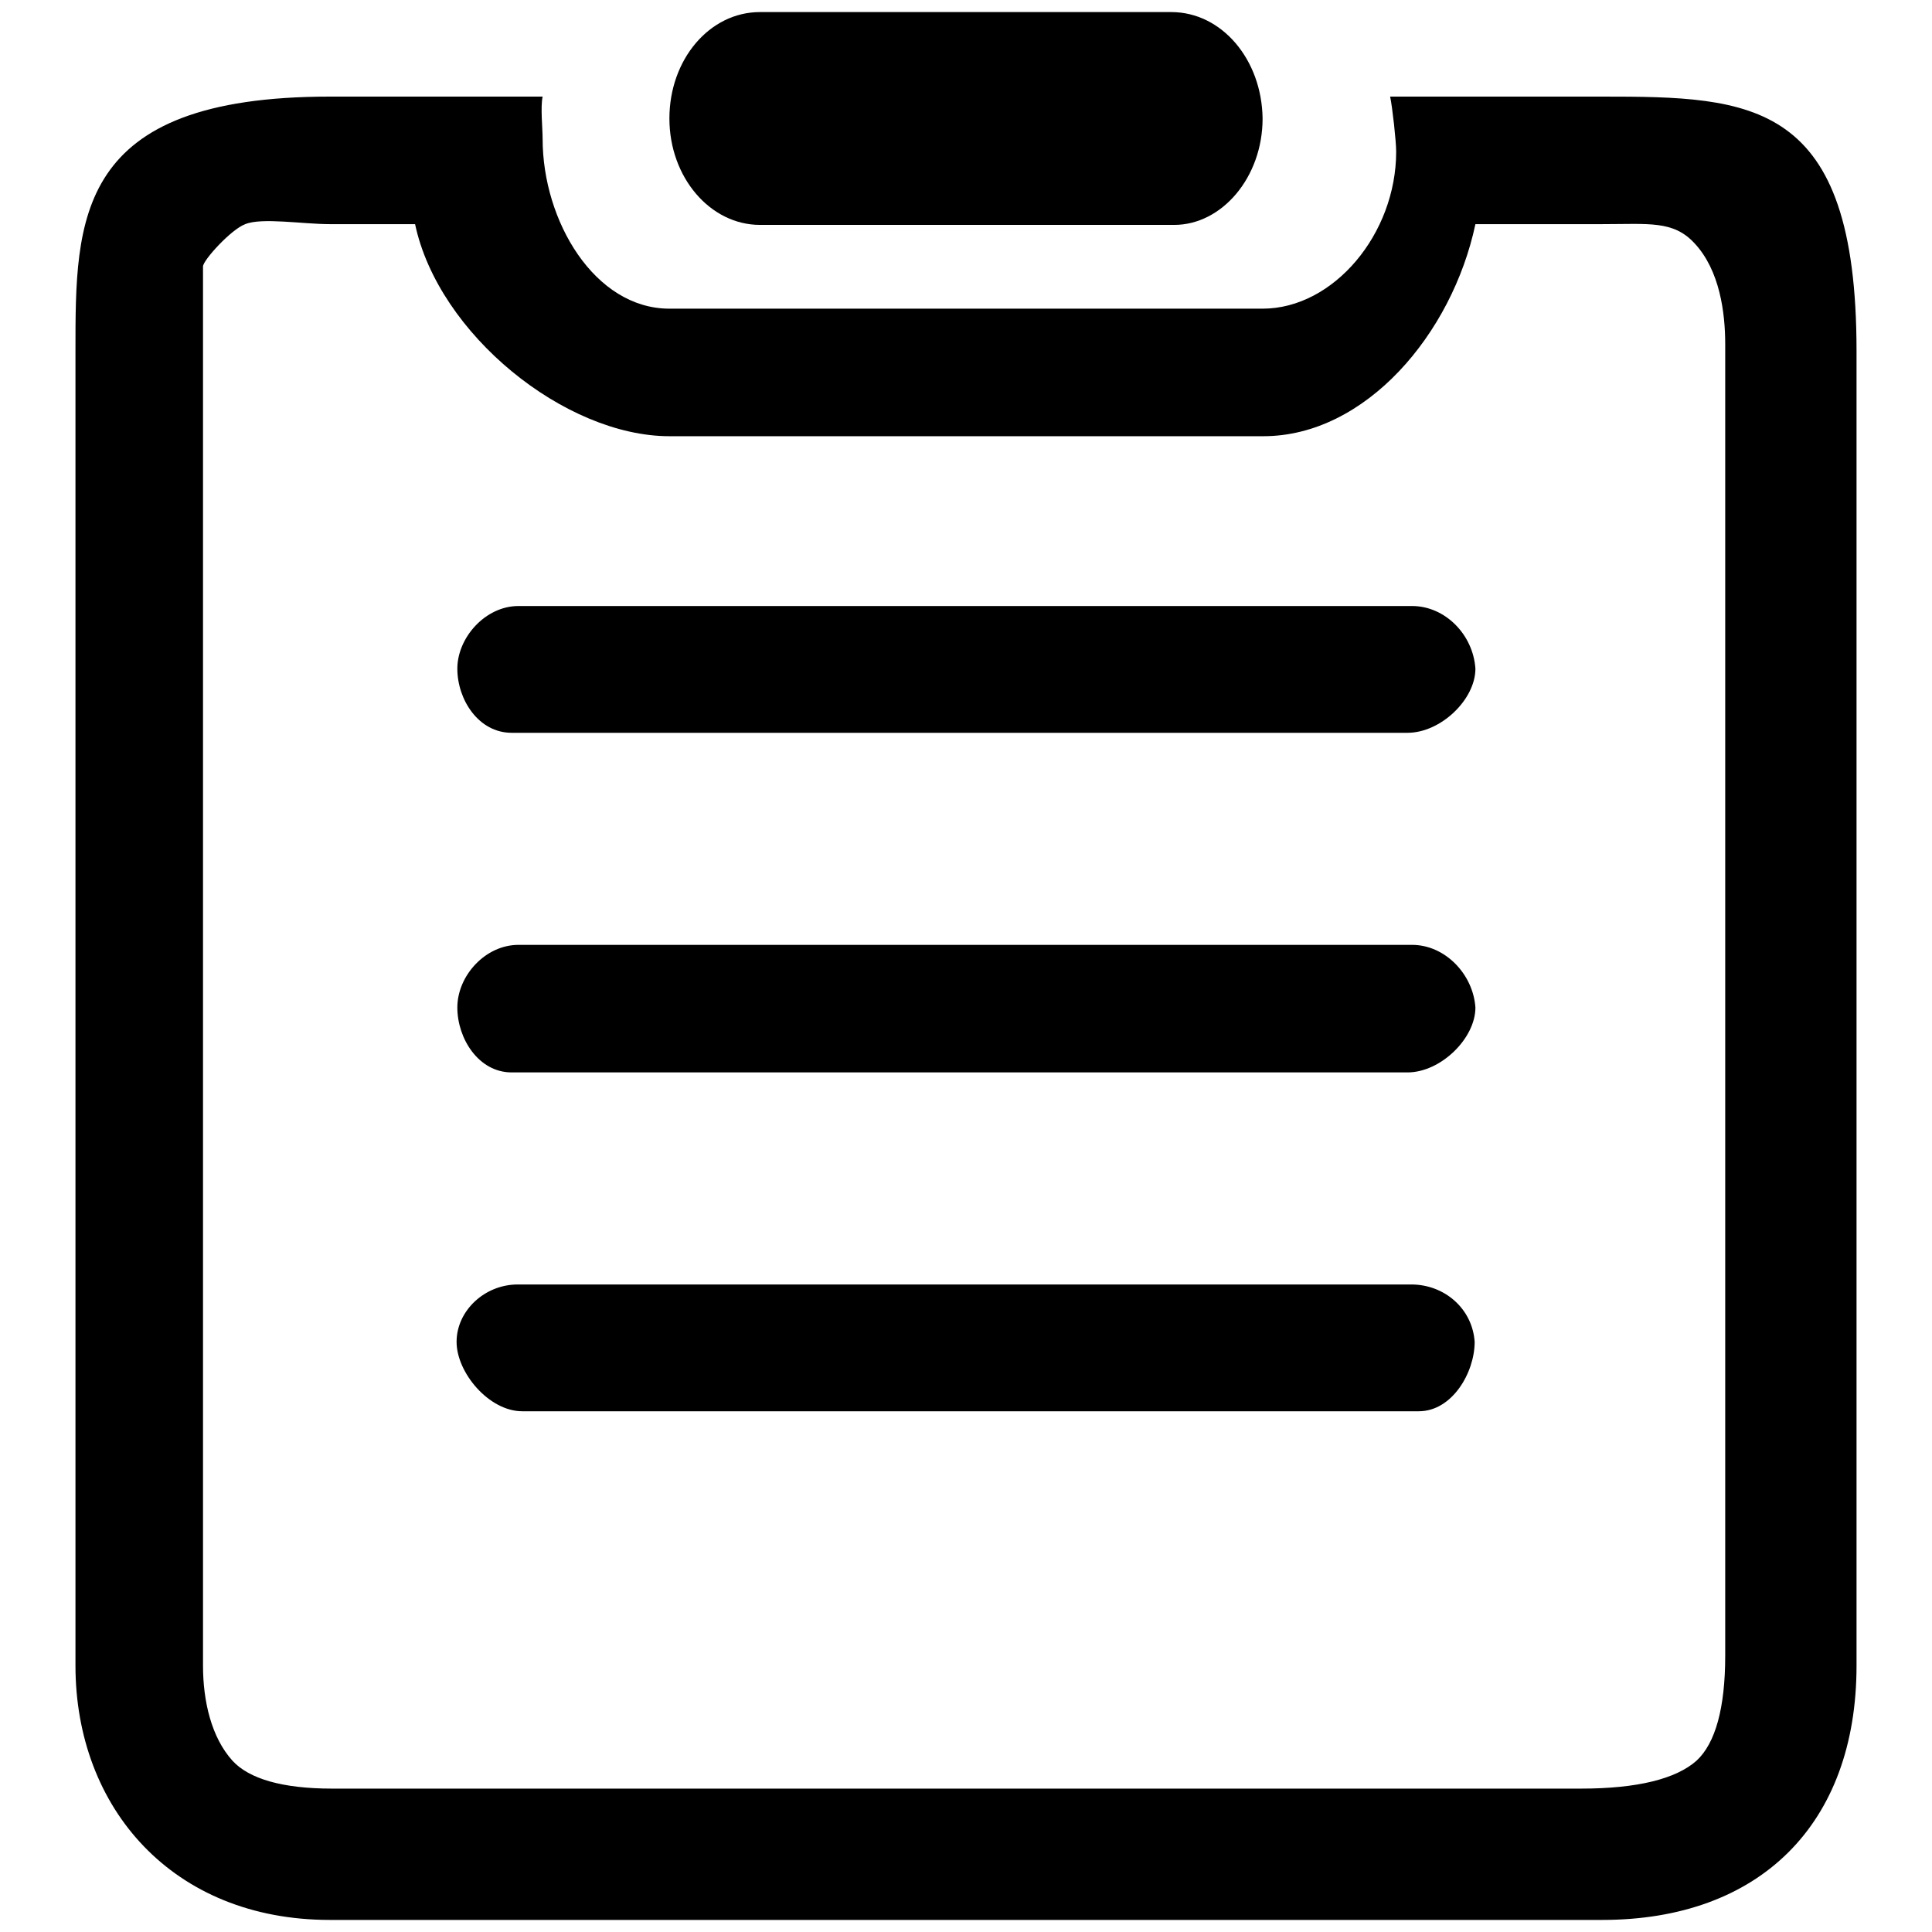
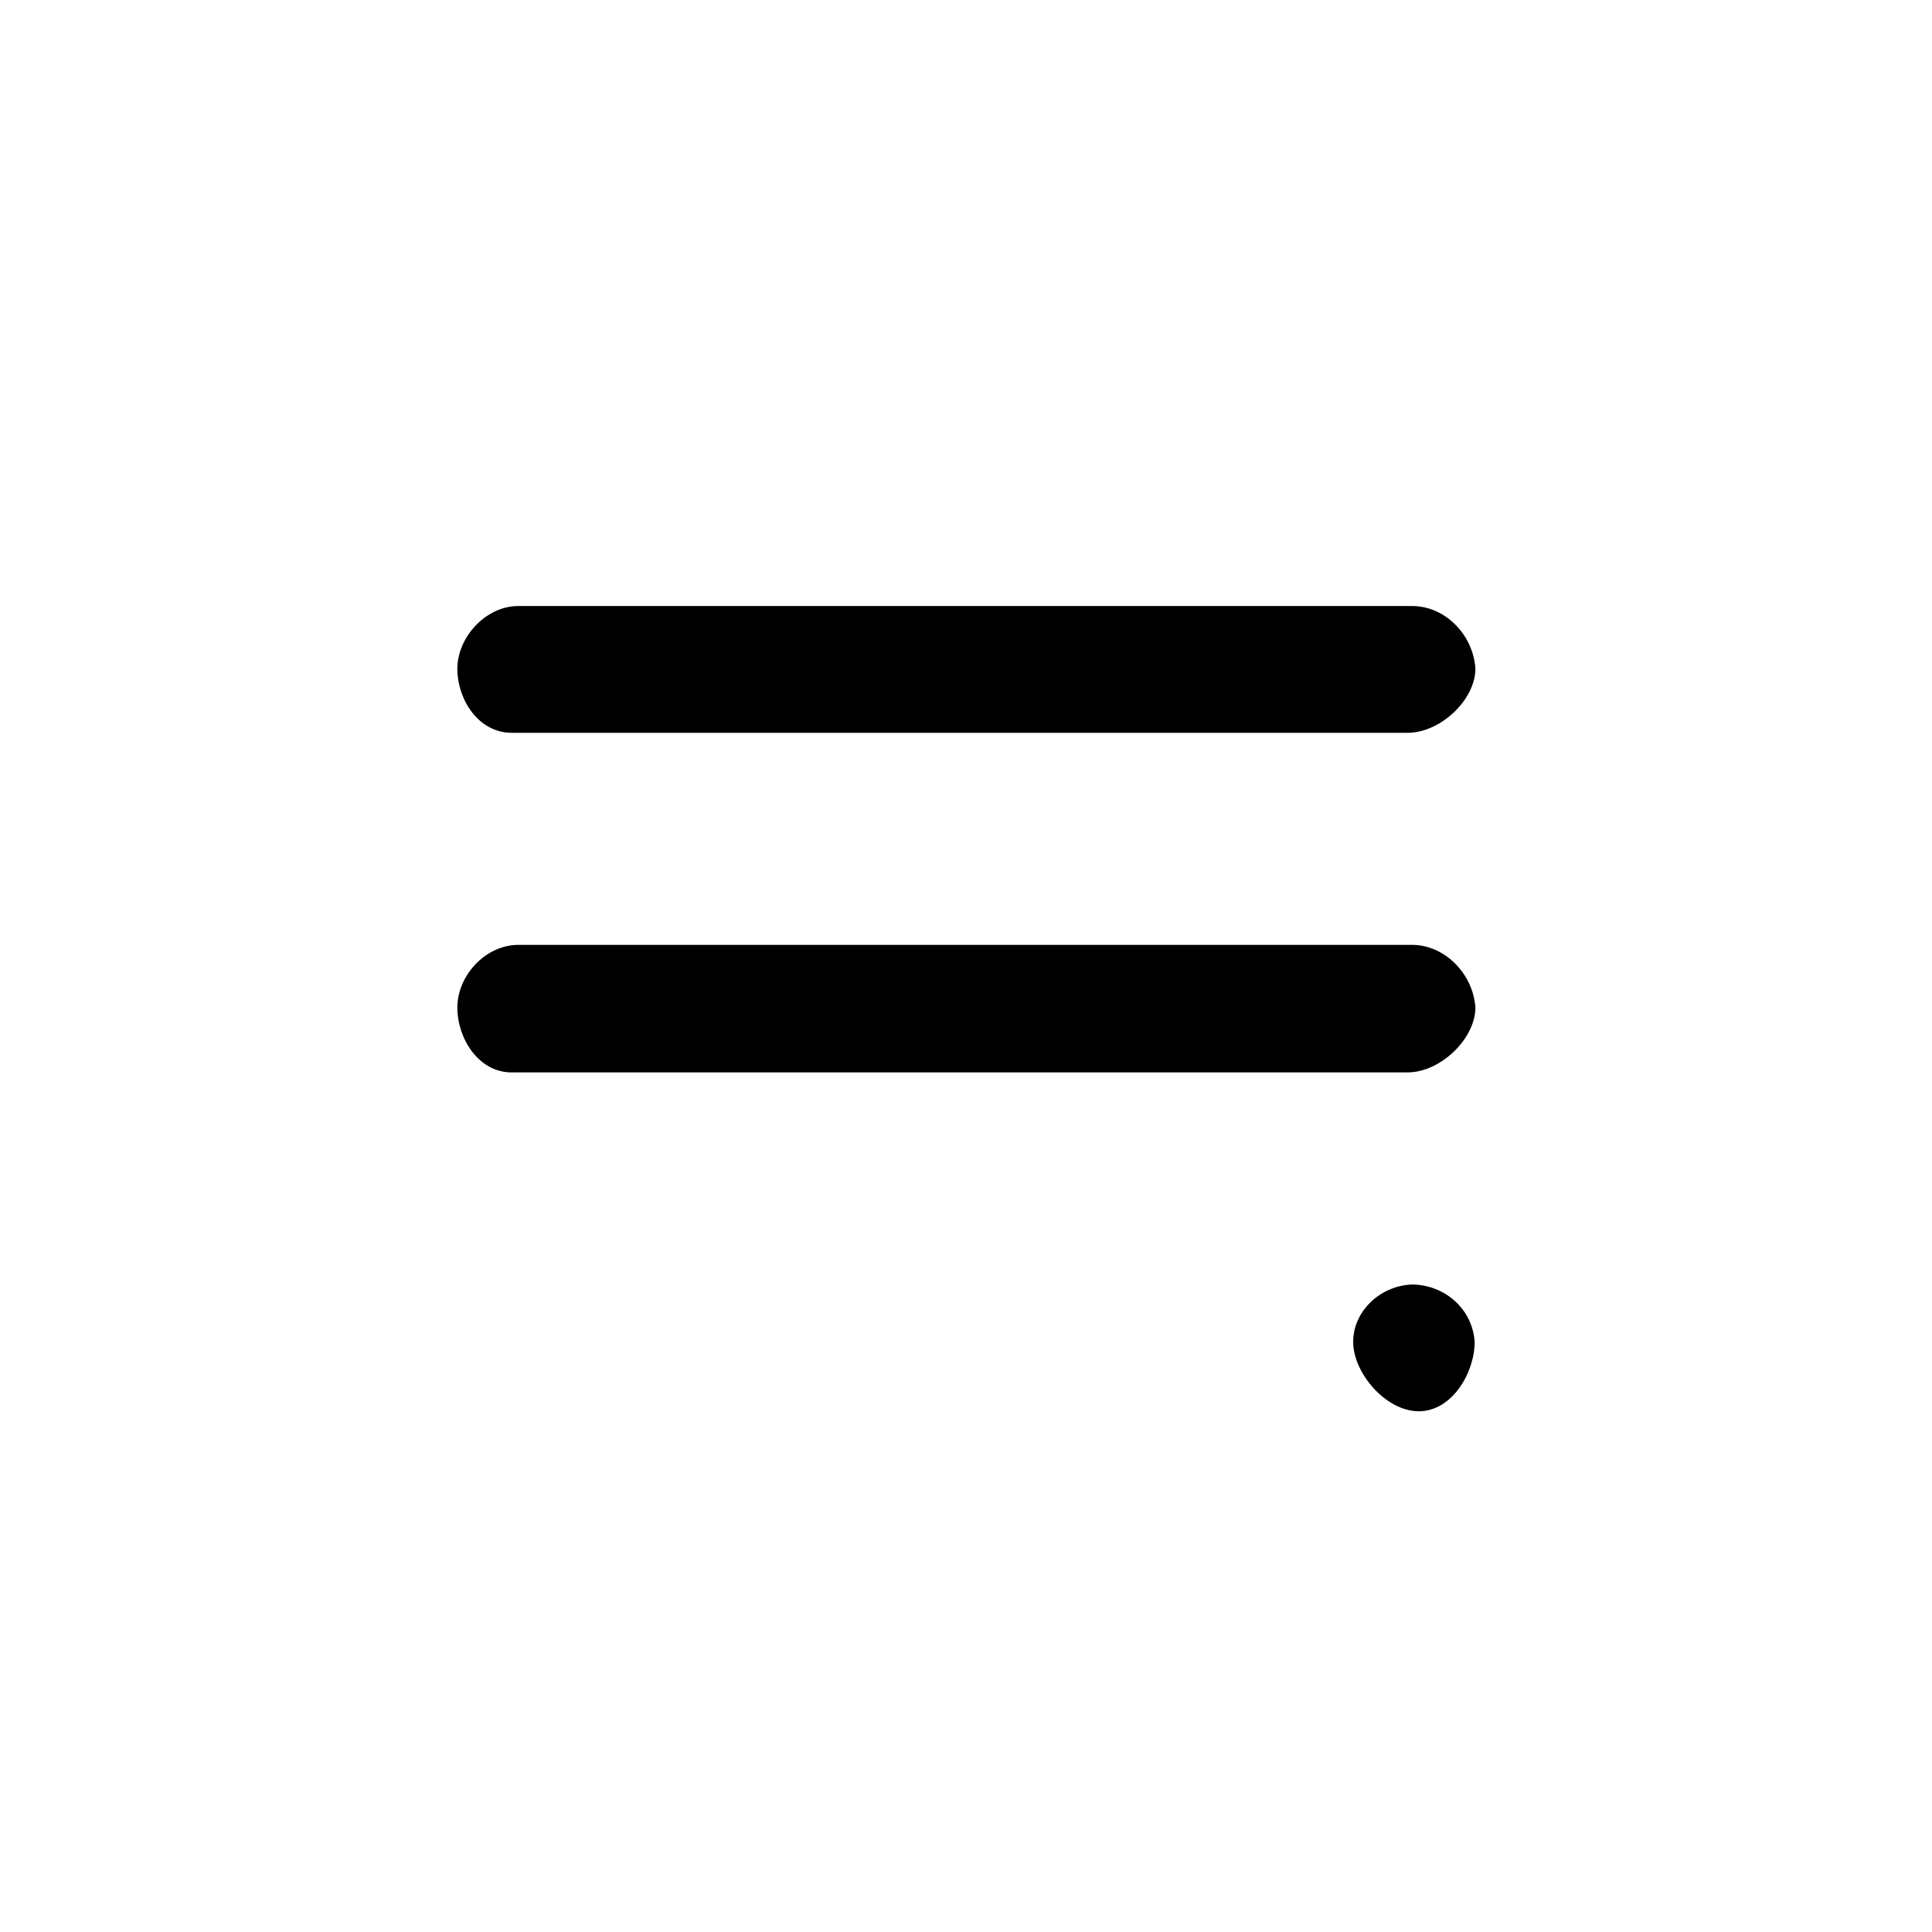
<svg xmlns="http://www.w3.org/2000/svg" version="1.1" x="0px" y="0px" viewBox="0 0 256 256" enable-background="new 0 0 256 256" xml:space="preserve">
  <g>
    <g>
-       <path fill="#000000" d="M155.2,1.6h-54.5c-6.7,0-12,6.3-12,14.1c0,7.8,5.4,14.1,12,14.1h54.9c6.3,0,11.7-6.3,11.7-14.1C167.2,7.9,161.9,1.6,155.2,1.6L155.2,1.6L155.2,1.6z" />
-       <path fill="#000000" d="M188,187H69.2c-4.4,0-8.7-5.1-8.7-9.2c0-4.1,3.7-7.6,8.1-7.6H187c4.4,0,8.1,3.2,8.4,7.6C195.4,181.9,192.4,187,188,187L188,187L188,187z M186.5,142.1H67.8c-4.4,0-7.2-4.5-7.2-8.6c0-4.2,3.7-8.3,8.1-8.3h118.4c4.4,0,8.1,3.9,8.4,8.3C195.5,137.6,190.9,142.1,186.5,142.1L186.5,142.1L186.5,142.1z M186.5,97.1H67.8c-4.4,0-7.2-4.4-7.2-8.5c0-4.1,3.7-8.3,8.1-8.3h118.4c4.4,0,8.1,3.8,8.4,8.3C195.5,92.7,190.9,97.1,186.5,97.1L186.5,97.1L186.5,97.1z" />
-       <path fill="#000000" d="M212.3,29.7L212.3,29.7c6.2,0,9.4-0.5,12.2,2.5c3.4,3.6,4.1,9.3,4.1,13.4v173.8c0,6.9-1.3,11.6-3.8,13.9c-2.7,2.4-7.8,3.7-15.3,3.7H44c-6.6,0-11-1.3-13.2-3.7c-2.8-3.1-3.9-7.9-3.9-12.6V46.5c0-7,0-7.8,0-11.2c0-0.8,3.7-4.9,5.6-5.6c2.2-0.9,7.6,0,11.2,0H55c3.1,14.6,19.9,28.1,33.7,28.1h78.7c13.5,0,25-13.5,28.1-28.1L212.3,29.7 M212.3,12.8h-28.1c0.3,1.4,0.8,5.9,0.8,7.3c0,10.9-8.3,20.8-17.7,20.8H88.7c-9.9,0-16.8-11.6-16.8-22.5c0-1.4-0.3-4.2,0-5.6H43.7C9.9,12.8,10,29,10,46.5v174.2c0,18.9,12.9,33.7,33.7,33.7h168.6c20.8,0,33.7-12.6,33.7-33.7V46.5C246,13.2,232.2,12.8,212.3,12.8l-1.3,3L212.3,12.8z" />
+       <path fill="#000000" d="M188,187c-4.4,0-8.7-5.1-8.7-9.2c0-4.1,3.7-7.6,8.1-7.6H187c4.4,0,8.1,3.2,8.4,7.6C195.4,181.9,192.4,187,188,187L188,187L188,187z M186.5,142.1H67.8c-4.4,0-7.2-4.5-7.2-8.6c0-4.2,3.7-8.3,8.1-8.3h118.4c4.4,0,8.1,3.9,8.4,8.3C195.5,137.6,190.9,142.1,186.5,142.1L186.5,142.1L186.5,142.1z M186.5,97.1H67.8c-4.4,0-7.2-4.4-7.2-8.5c0-4.1,3.7-8.3,8.1-8.3h118.4c4.4,0,8.1,3.8,8.4,8.3C195.5,92.7,190.9,97.1,186.5,97.1L186.5,97.1L186.5,97.1z" />
    </g>
  </g>
</svg>